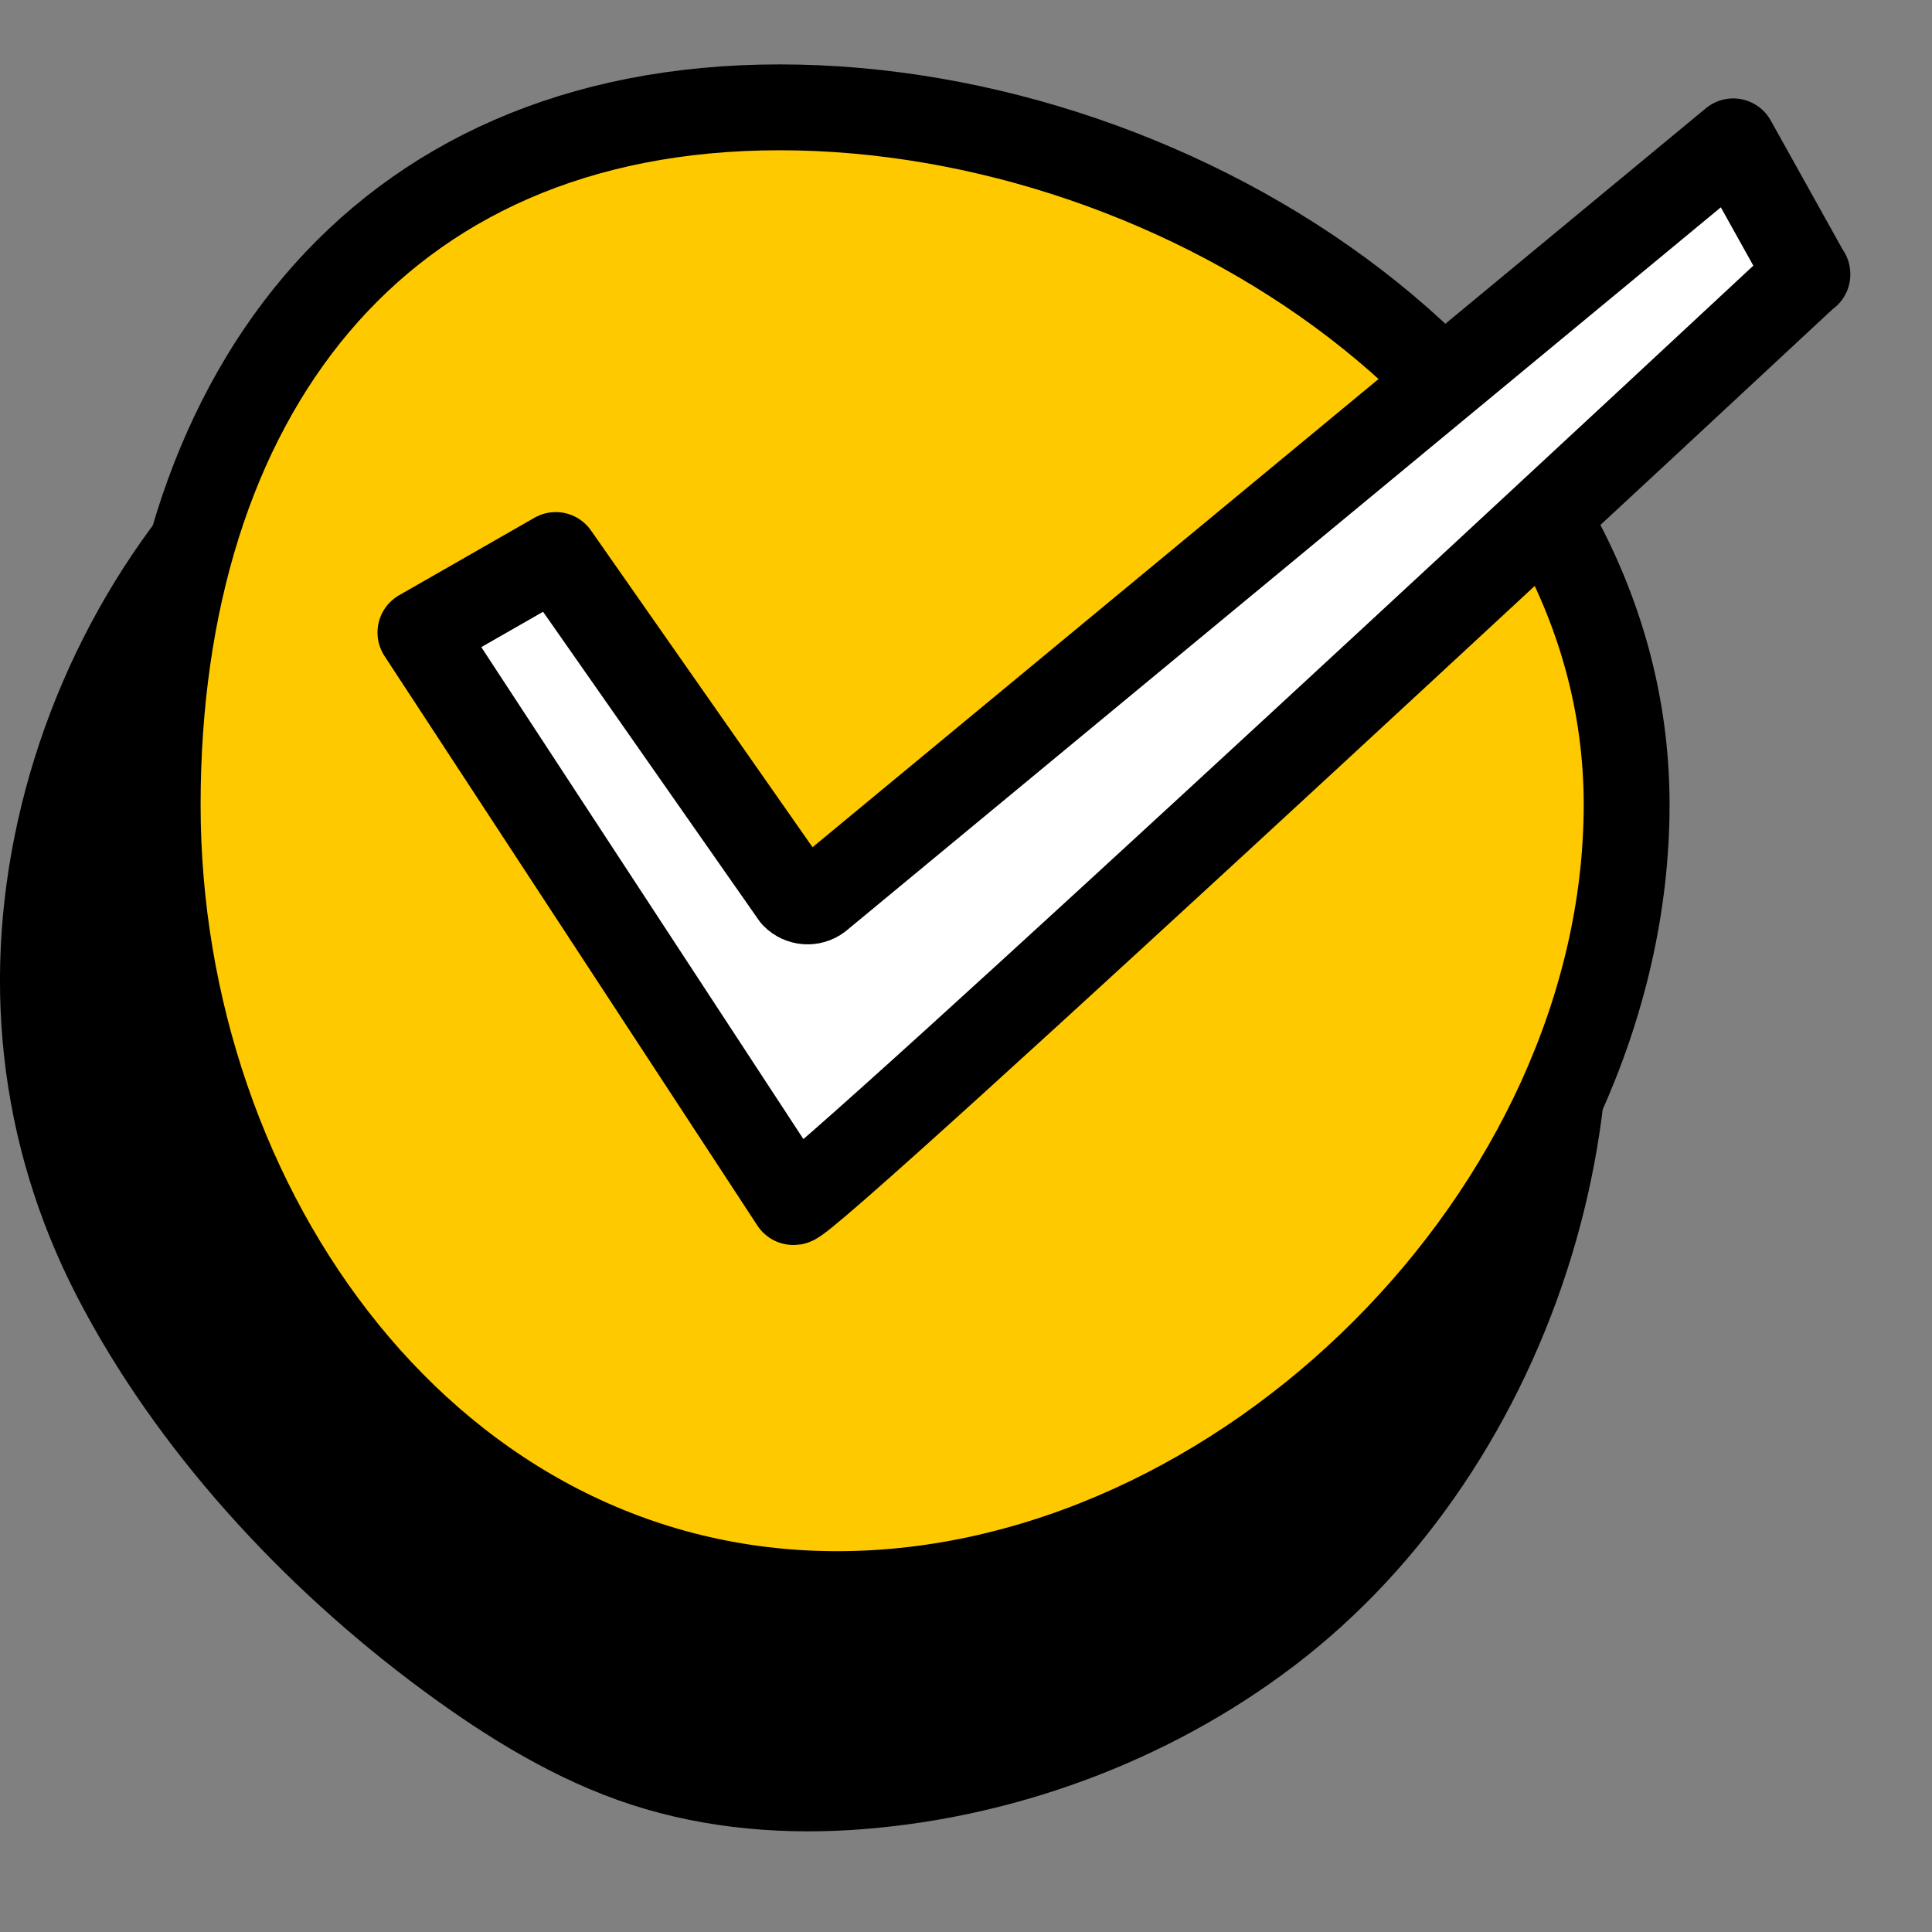
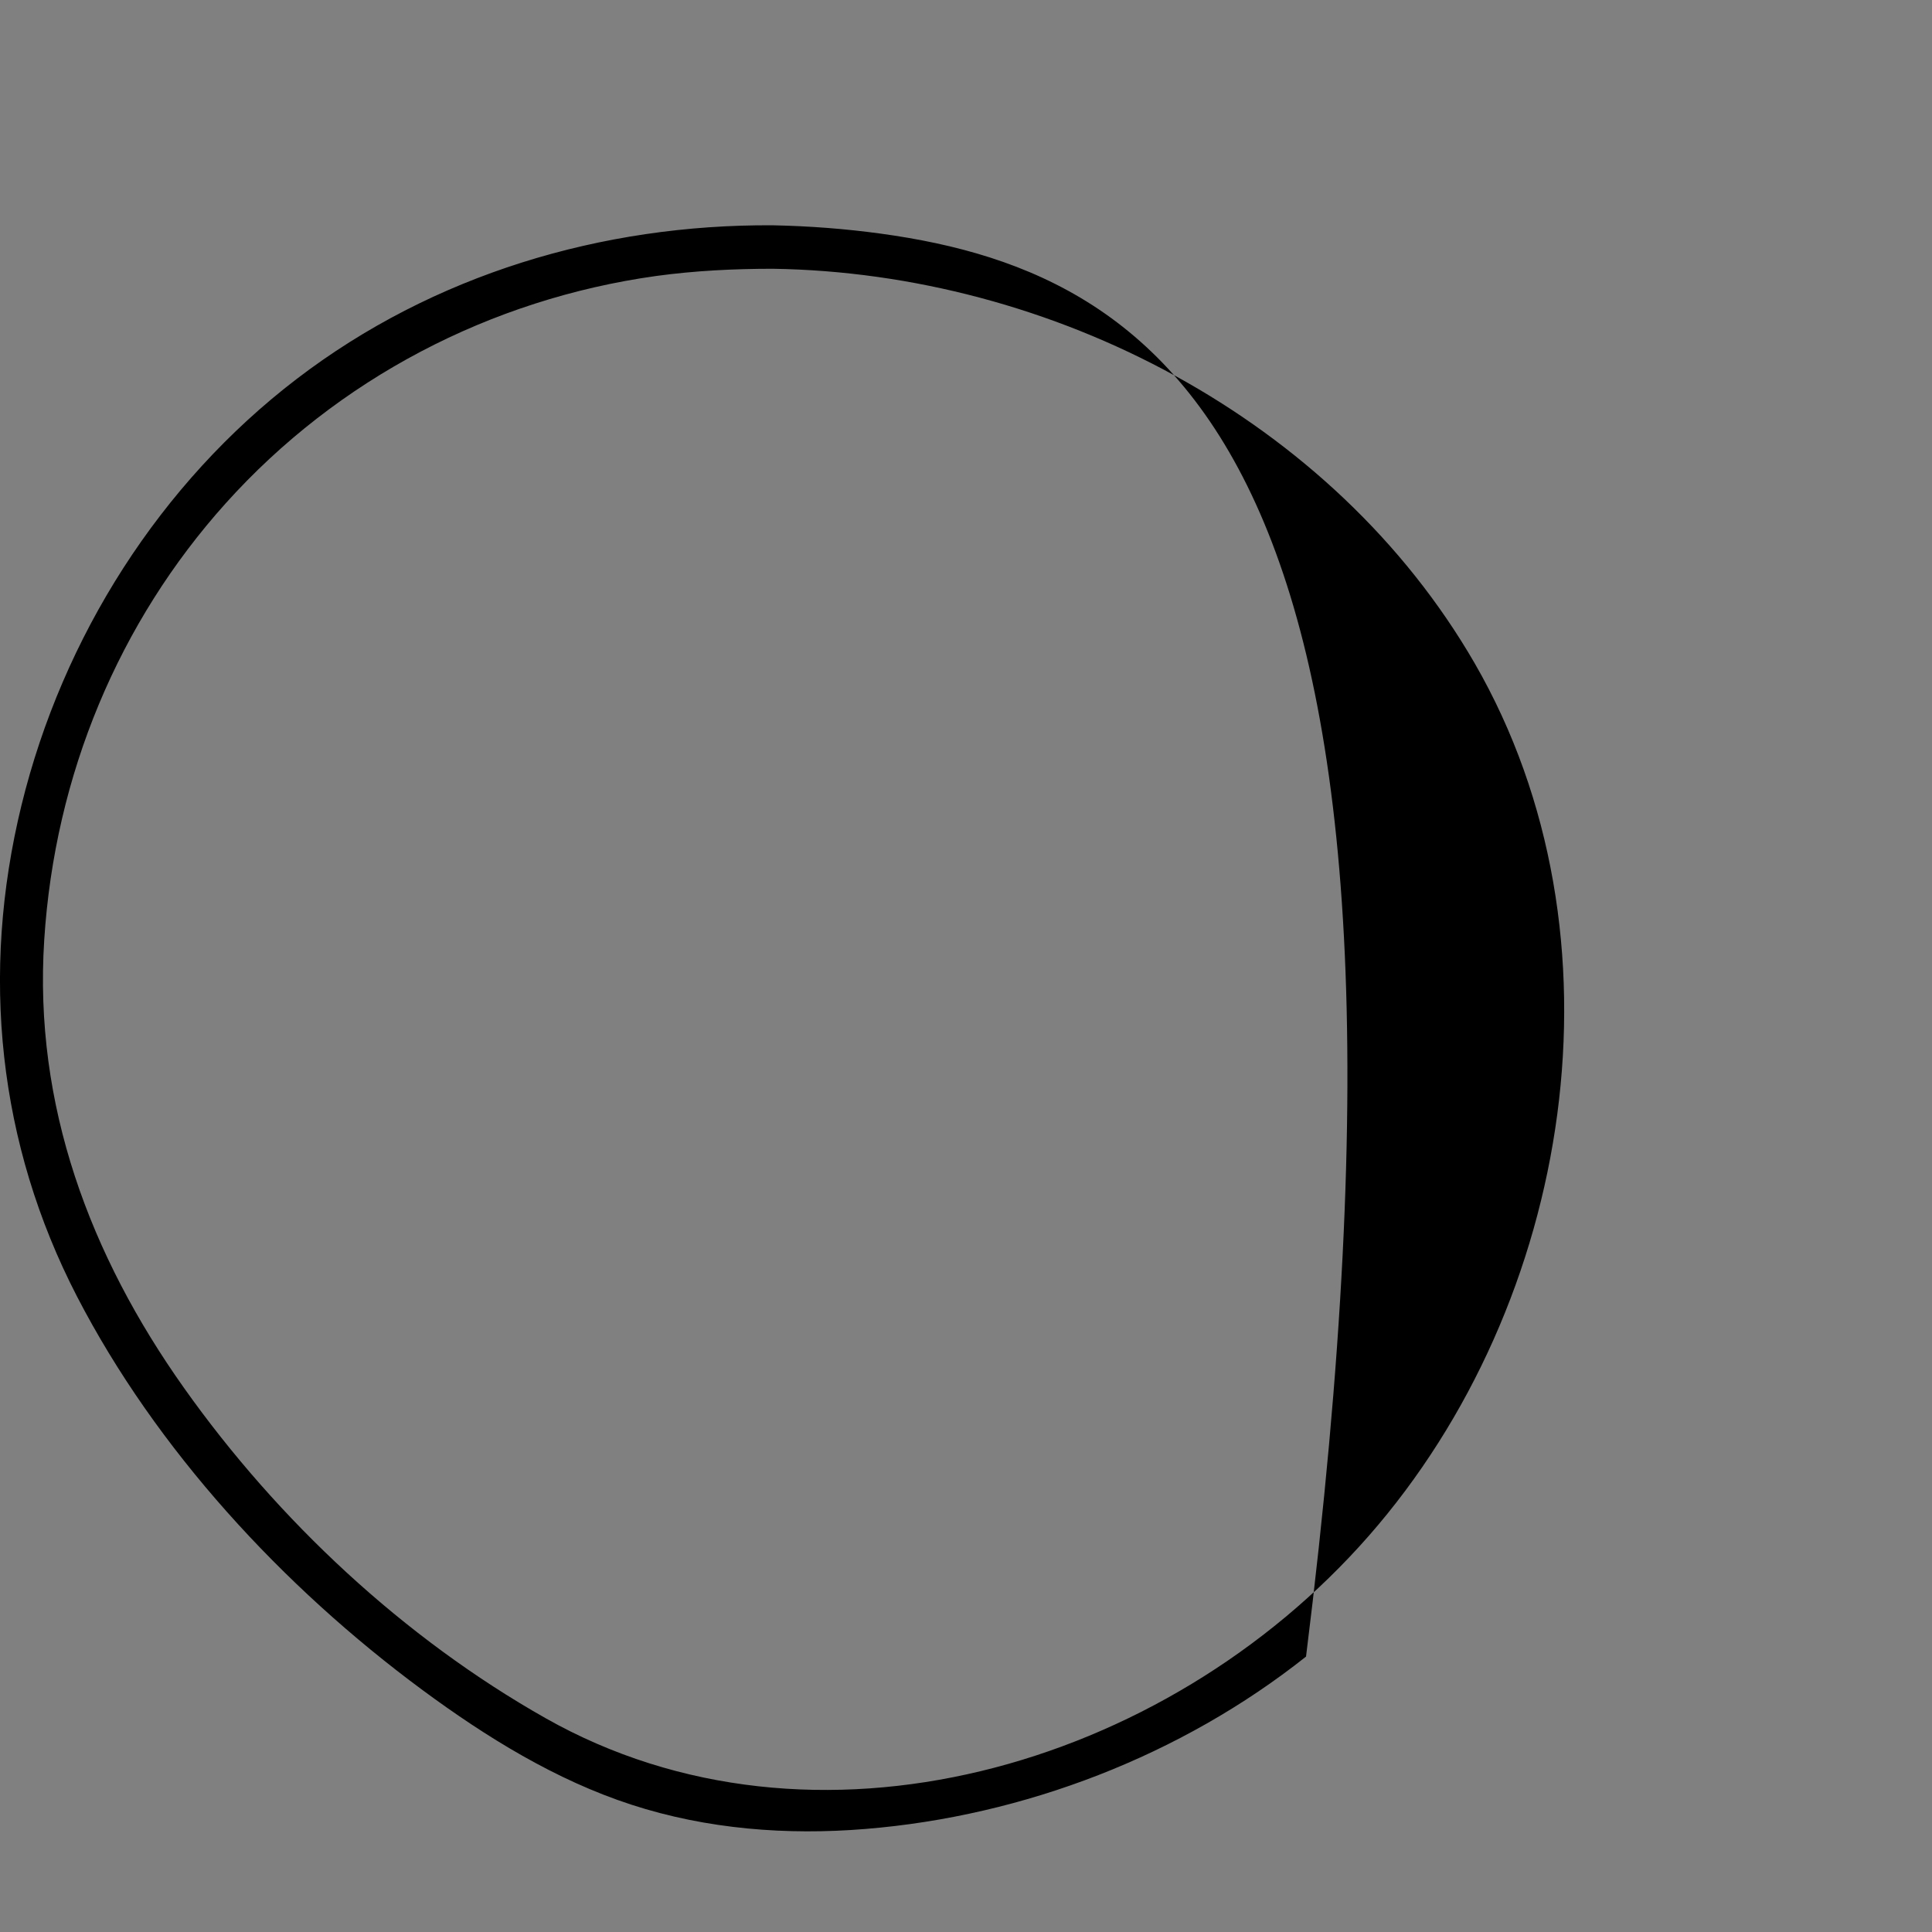
<svg xmlns="http://www.w3.org/2000/svg" width="18" height="18" viewBox="0 0 18 18" fill="none">
  <rect x="0" y="0" width="18" height="18" fill="#808080" stroke="none" />
-   <path d="M7.2 2.304C5.294 2.283 3.385 2.966 1.958 4.548C0.567 6.091 -0.18 8.532 0.383 10.685C0.979 12.961 3.286 15.363 5.365 16.385C7.482 17.431 10.491 16.614 12.206 15.134C13.929 13.651 14.838 11.365 14.771 9.096C14.651 5.083 10.927 2.343 7.2 2.3V2.304Z" fill="black" />
-   <path d="M7.2 2.099C5.608 2.089 4.037 2.557 2.765 3.53C1.493 4.502 0.584 5.932 0.2 7.503C-0.184 9.075 -0.018 10.656 0.718 12.08C1.454 13.503 2.631 14.782 3.938 15.747C4.53 16.184 5.178 16.585 5.883 16.814C6.587 17.043 7.334 17.1 8.063 17.04C9.54 16.92 11.005 16.357 12.168 15.434C14.584 13.514 15.659 9.867 14.556 6.964C13.556 4.326 10.956 2.554 8.208 2.177C7.873 2.131 7.539 2.106 7.2 2.099C6.94 2.096 6.94 2.501 7.2 2.504C9.797 2.543 12.421 3.9 13.739 6.179C15.204 8.719 14.655 12.14 12.752 14.31C10.85 16.48 7.574 17.417 5.083 16.008C3.762 15.261 2.592 14.169 1.715 12.932C0.838 11.696 0.313 10.297 0.412 8.758C0.51 7.218 1.109 5.795 2.103 4.689C3.145 3.53 4.569 2.786 6.115 2.571C6.475 2.522 6.837 2.504 7.2 2.504C7.461 2.504 7.461 2.103 7.2 2.099Z" fill="black" />
-   <path d="M7.264 1C11.044 1 15.155 3.716 15.155 7.496C15.155 11.276 11.579 14.852 7.799 14.852C4.019 14.852 1.469 11.276 1.469 7.5C1.469 3.723 3.484 1 7.264 1Z" fill="#FFC900" stroke="black" stroke-width="0.8" />
-   <path d="M16.839 2.557L16.148 1.317L7.63 8.363C7.56 8.416 7.461 8.409 7.398 8.345L5.178 5.171L3.917 5.893L7.391 11.199C7.447 11.304 16.839 2.553 16.839 2.553V2.557Z" fill="white" stroke="black" stroke-width="0.8" stroke-linecap="round" stroke-linejoin="round" />
+   <path d="M7.2 2.099C5.608 2.089 4.037 2.557 2.765 3.53C1.493 4.502 0.584 5.932 0.2 7.503C-0.184 9.075 -0.018 10.656 0.718 12.08C1.454 13.503 2.631 14.782 3.938 15.747C4.53 16.184 5.178 16.585 5.883 16.814C6.587 17.043 7.334 17.1 8.063 17.04C9.54 16.92 11.005 16.357 12.168 15.434C13.556 4.326 10.956 2.554 8.208 2.177C7.873 2.131 7.539 2.106 7.2 2.099C6.94 2.096 6.94 2.501 7.2 2.504C9.797 2.543 12.421 3.9 13.739 6.179C15.204 8.719 14.655 12.14 12.752 14.31C10.85 16.48 7.574 17.417 5.083 16.008C3.762 15.261 2.592 14.169 1.715 12.932C0.838 11.696 0.313 10.297 0.412 8.758C0.51 7.218 1.109 5.795 2.103 4.689C3.145 3.53 4.569 2.786 6.115 2.571C6.475 2.522 6.837 2.504 7.2 2.504C7.461 2.504 7.461 2.103 7.2 2.099Z" fill="black" />
</svg>